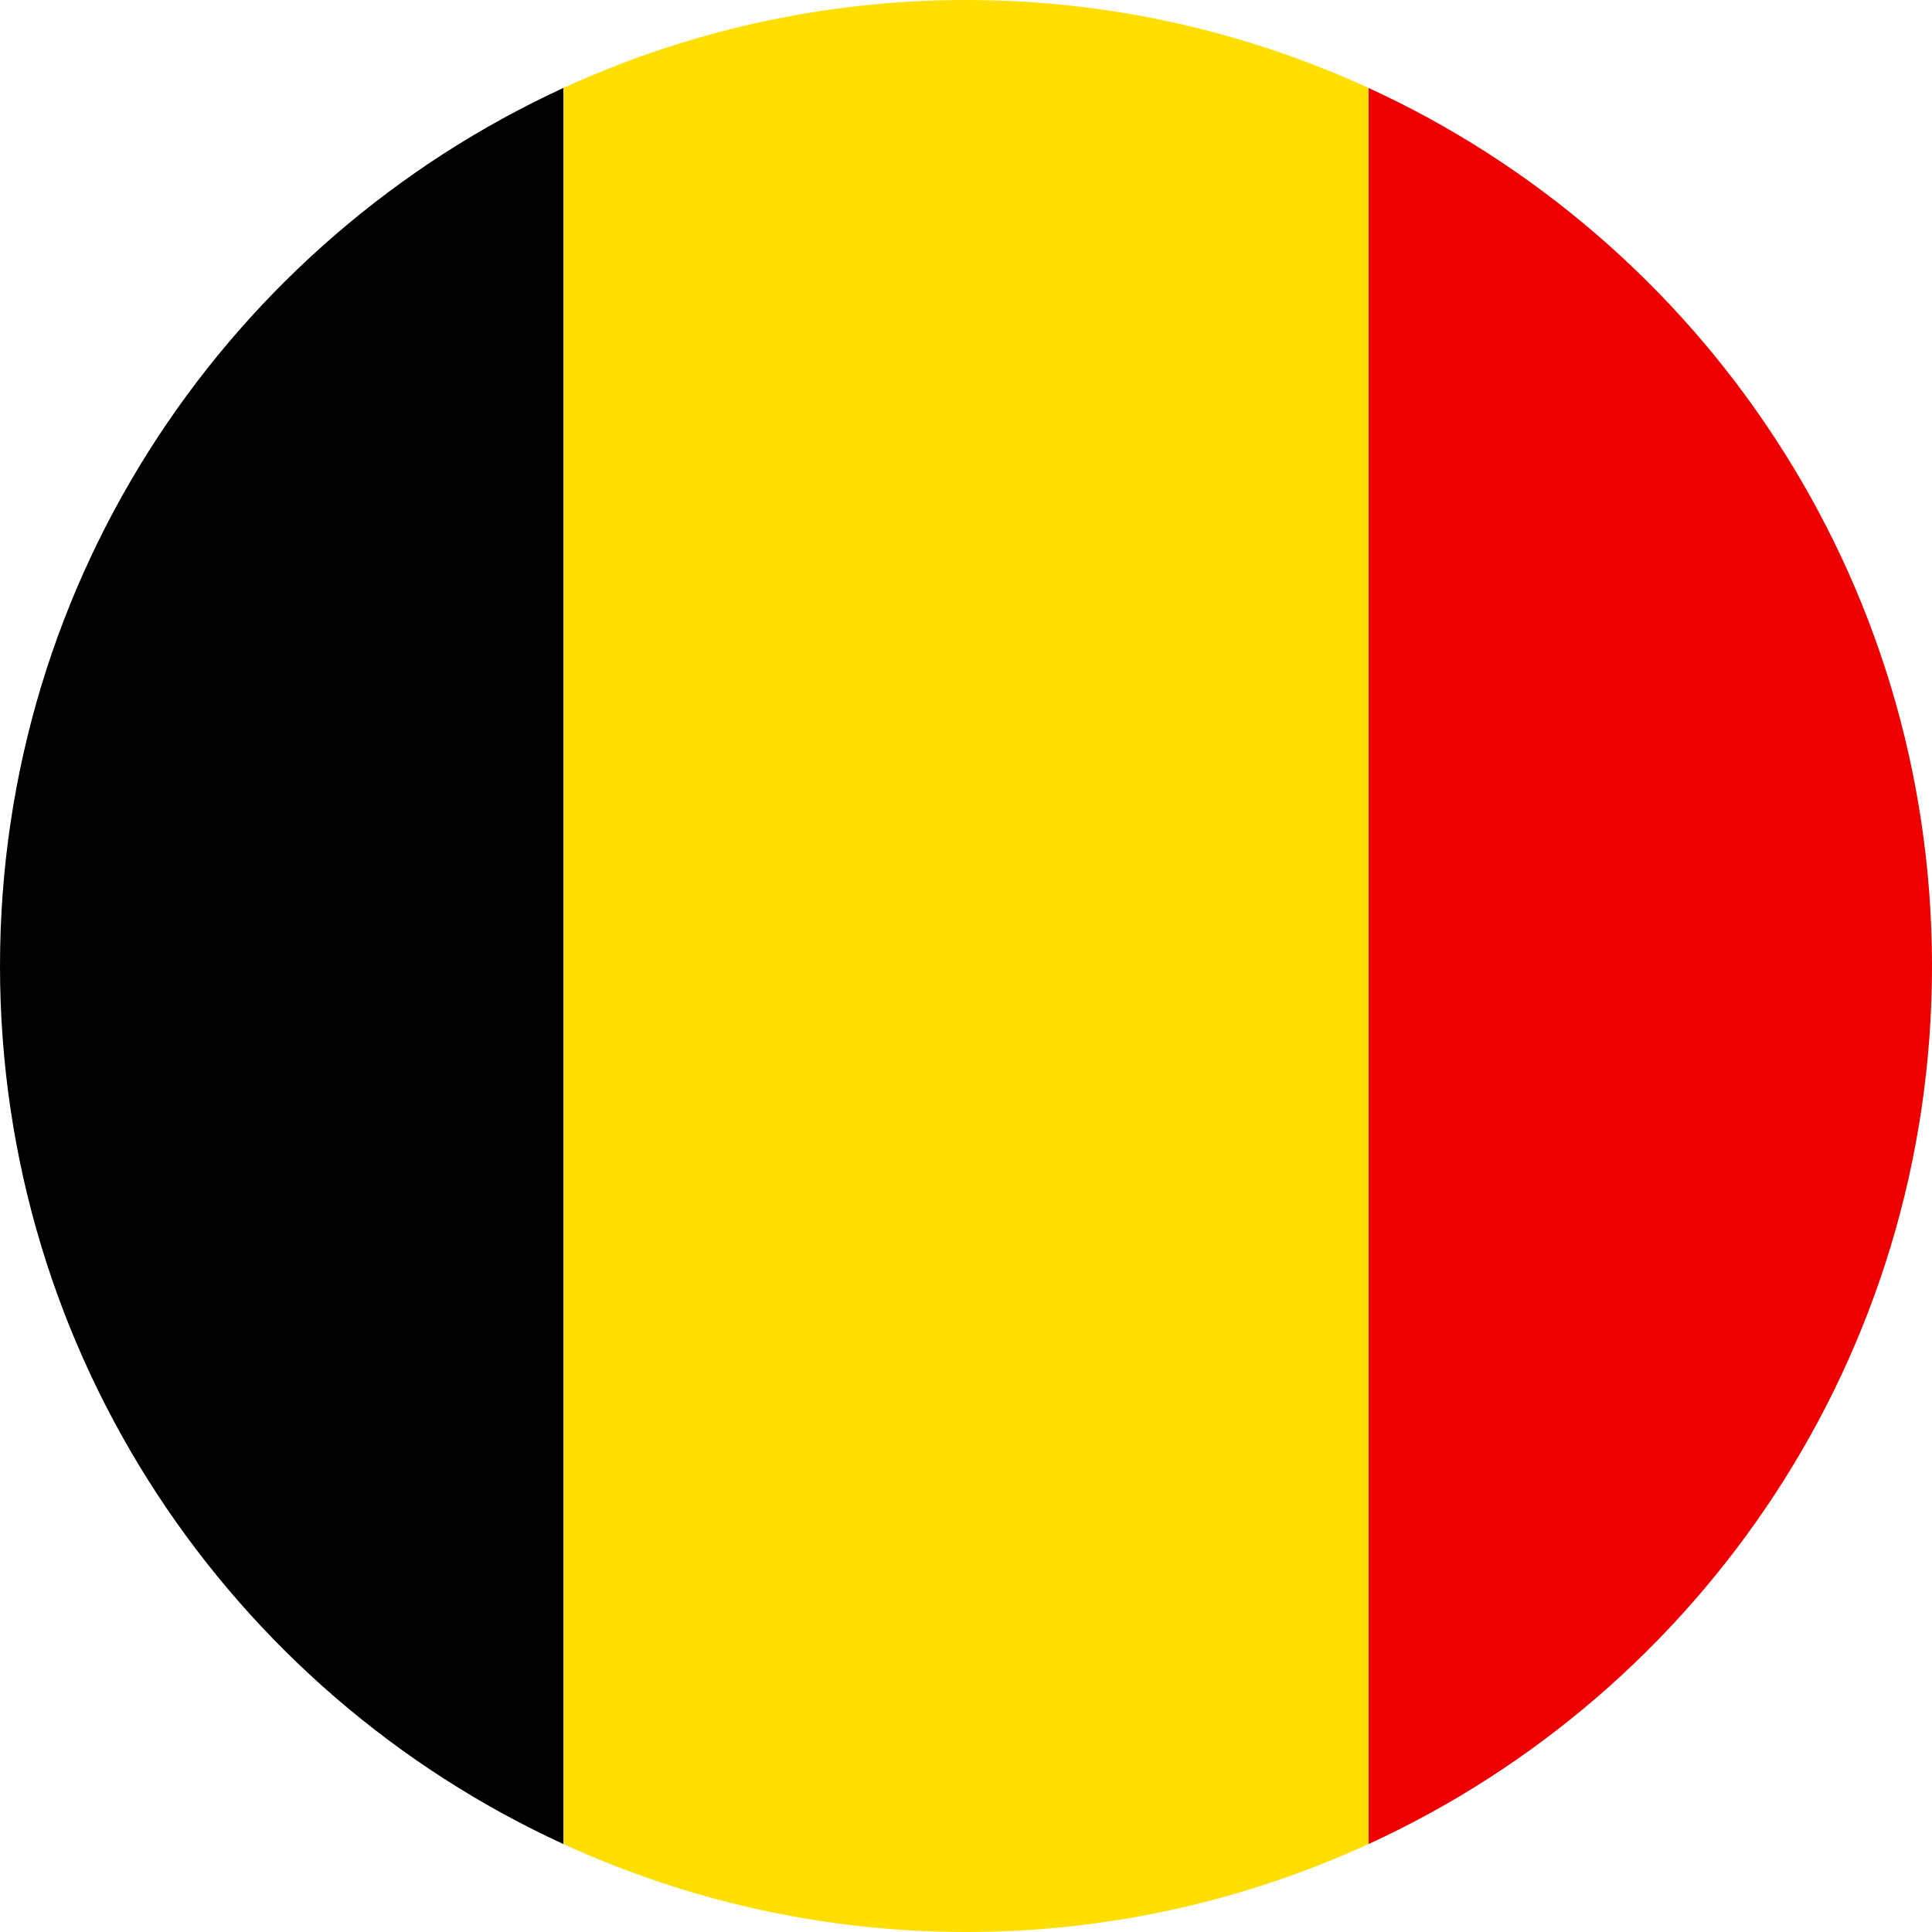
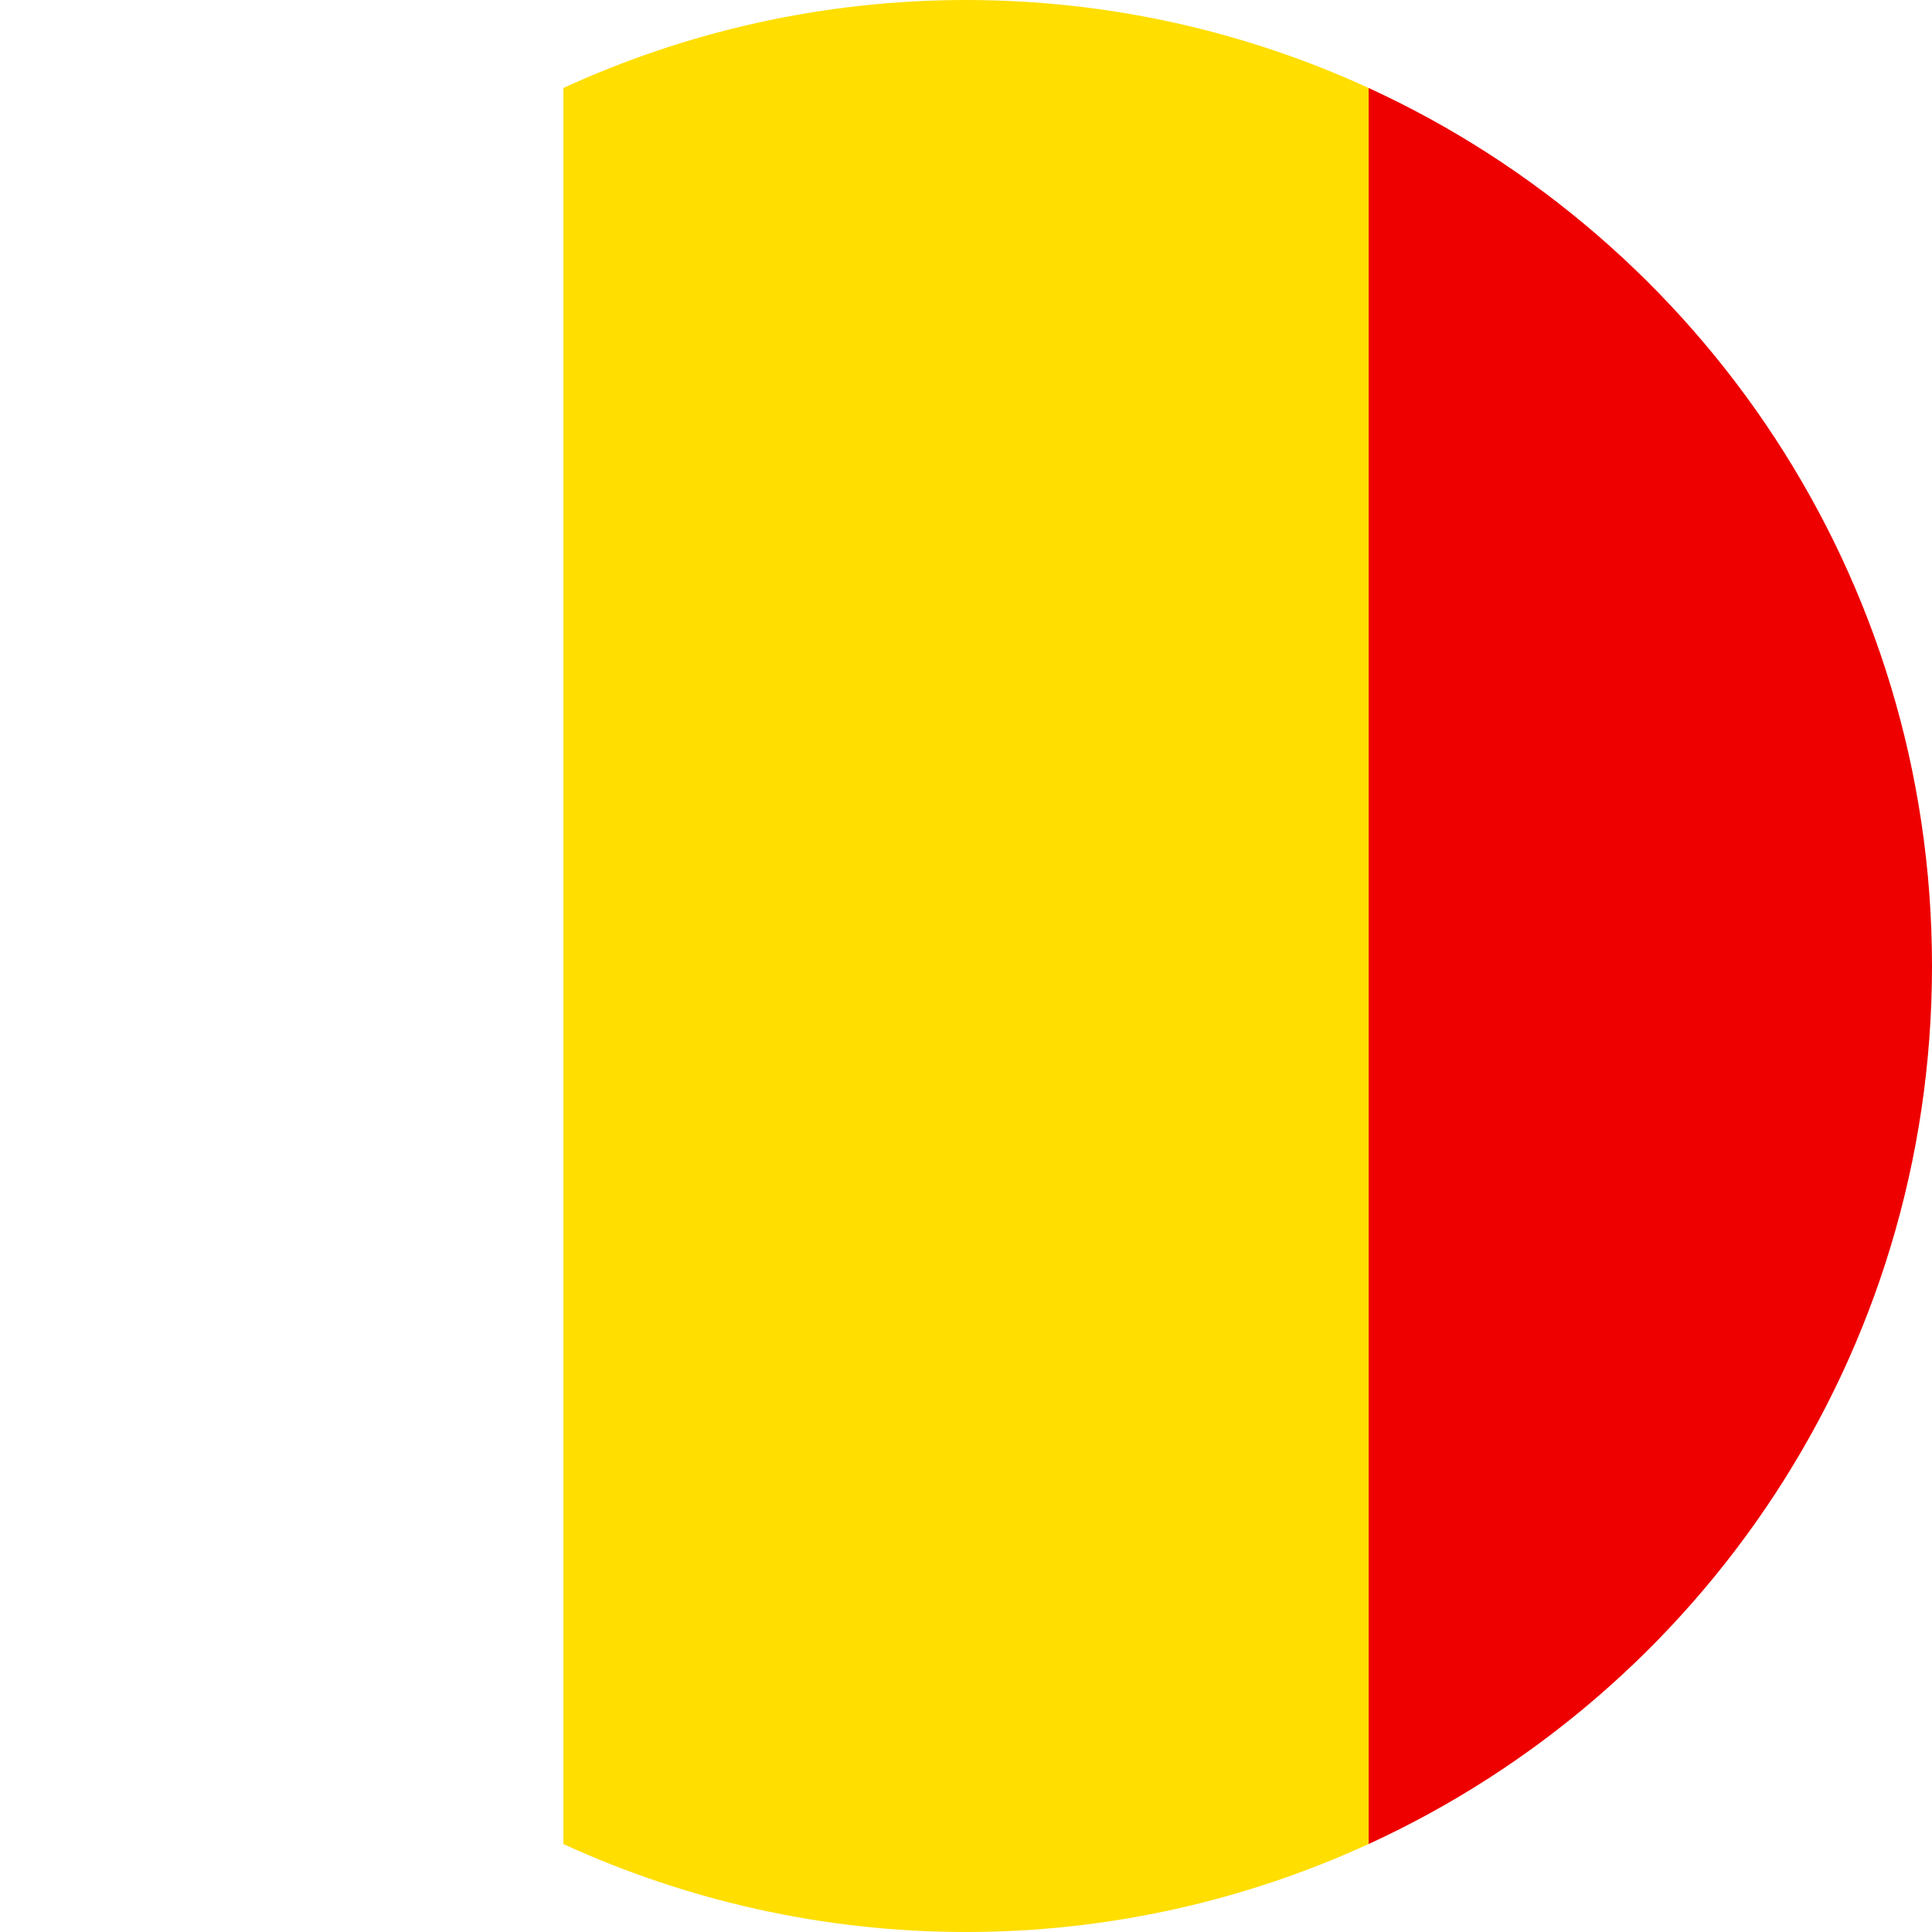
<svg xmlns="http://www.w3.org/2000/svg" width="48" height="48" viewBox="0 0 48 48" fill="none">
-   <path d="M0 24C0 33.684 5.742 42.028 13.998 45.815V2.185C5.742 5.984 0 14.317 0 24Z" fill="black" />
  <path d="M48 24C48 14.317 42.258 5.973 34.002 2.185V45.815C42.258 42.028 48 33.695 48 24Z" fill="#EE0000" />
  <path d="M24 0C20.432 0 17.04 0.79 13.998 2.185V45.815C17.04 47.209 20.432 48 24 48C27.569 48 30.961 47.209 34.002 45.815V2.185C30.961 0.79 27.569 0 24 0Z" fill="#FFDE00" />
</svg>